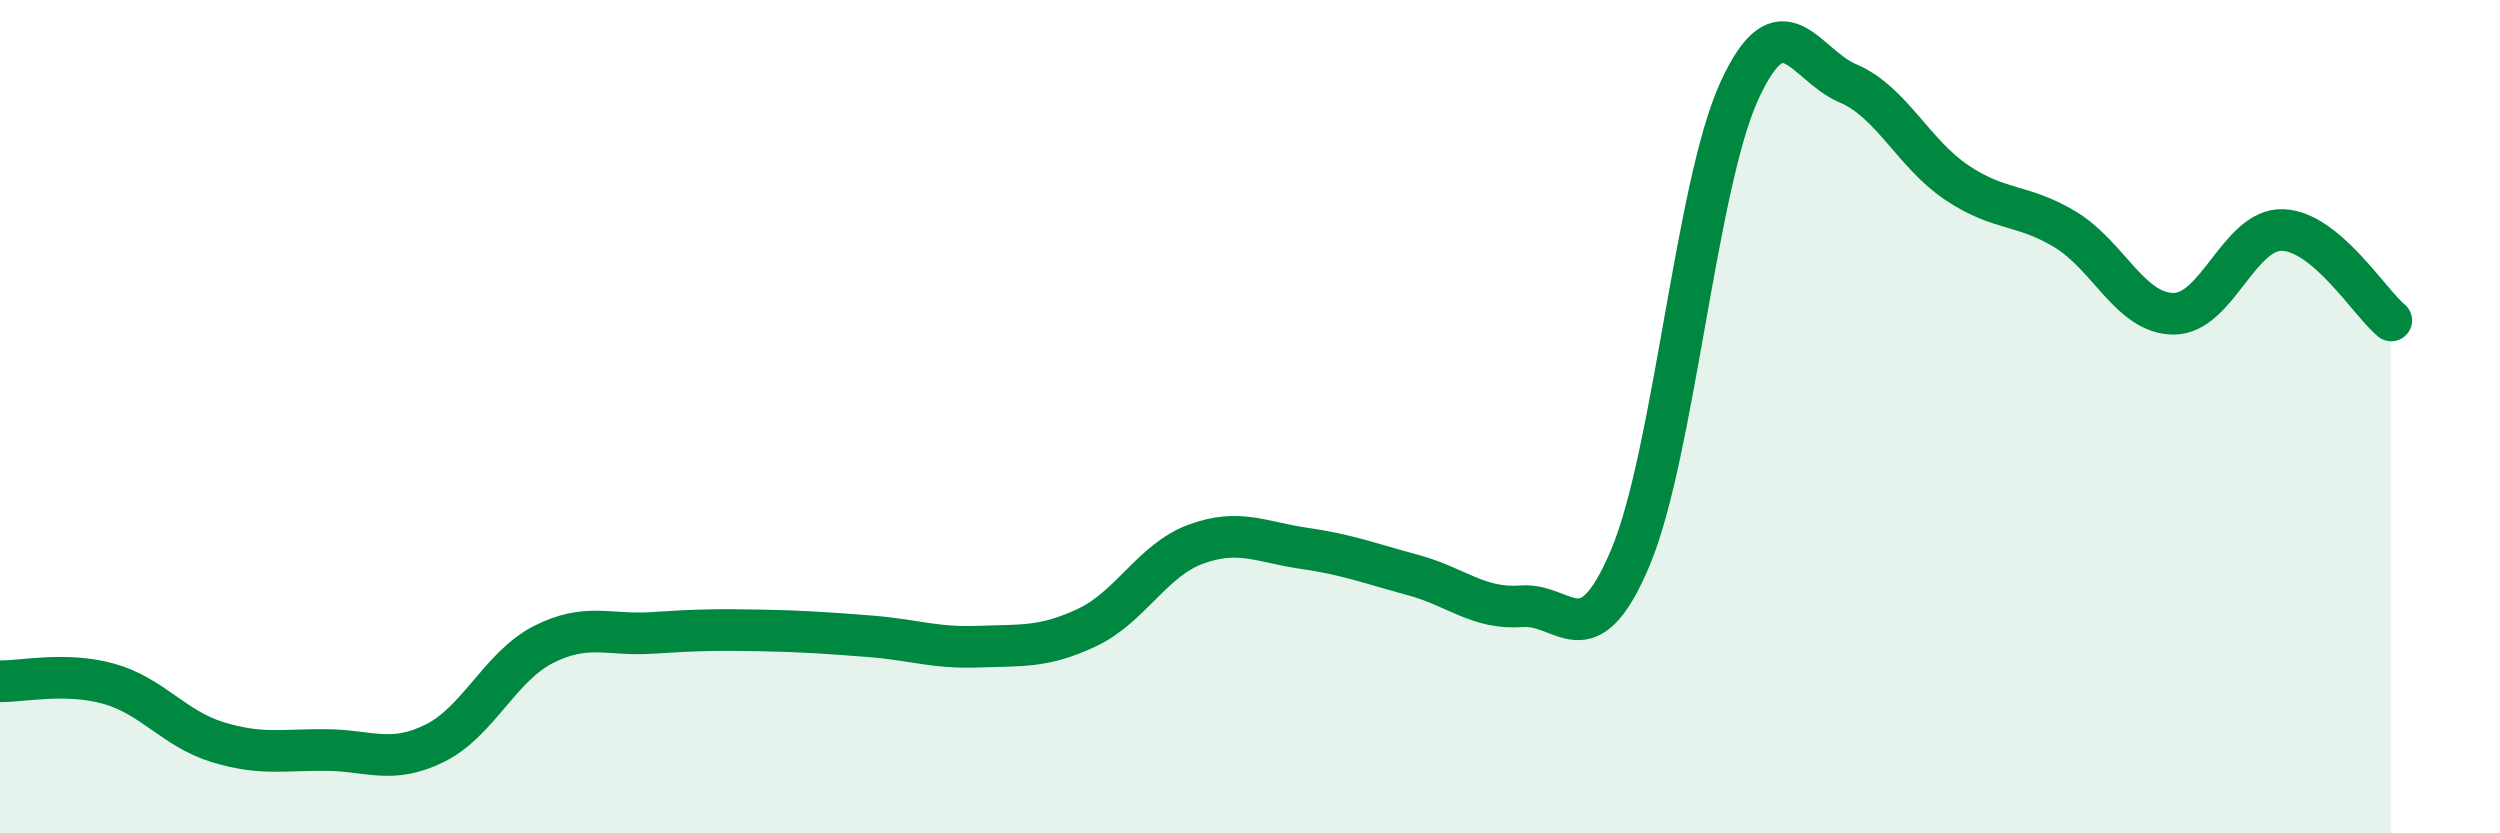
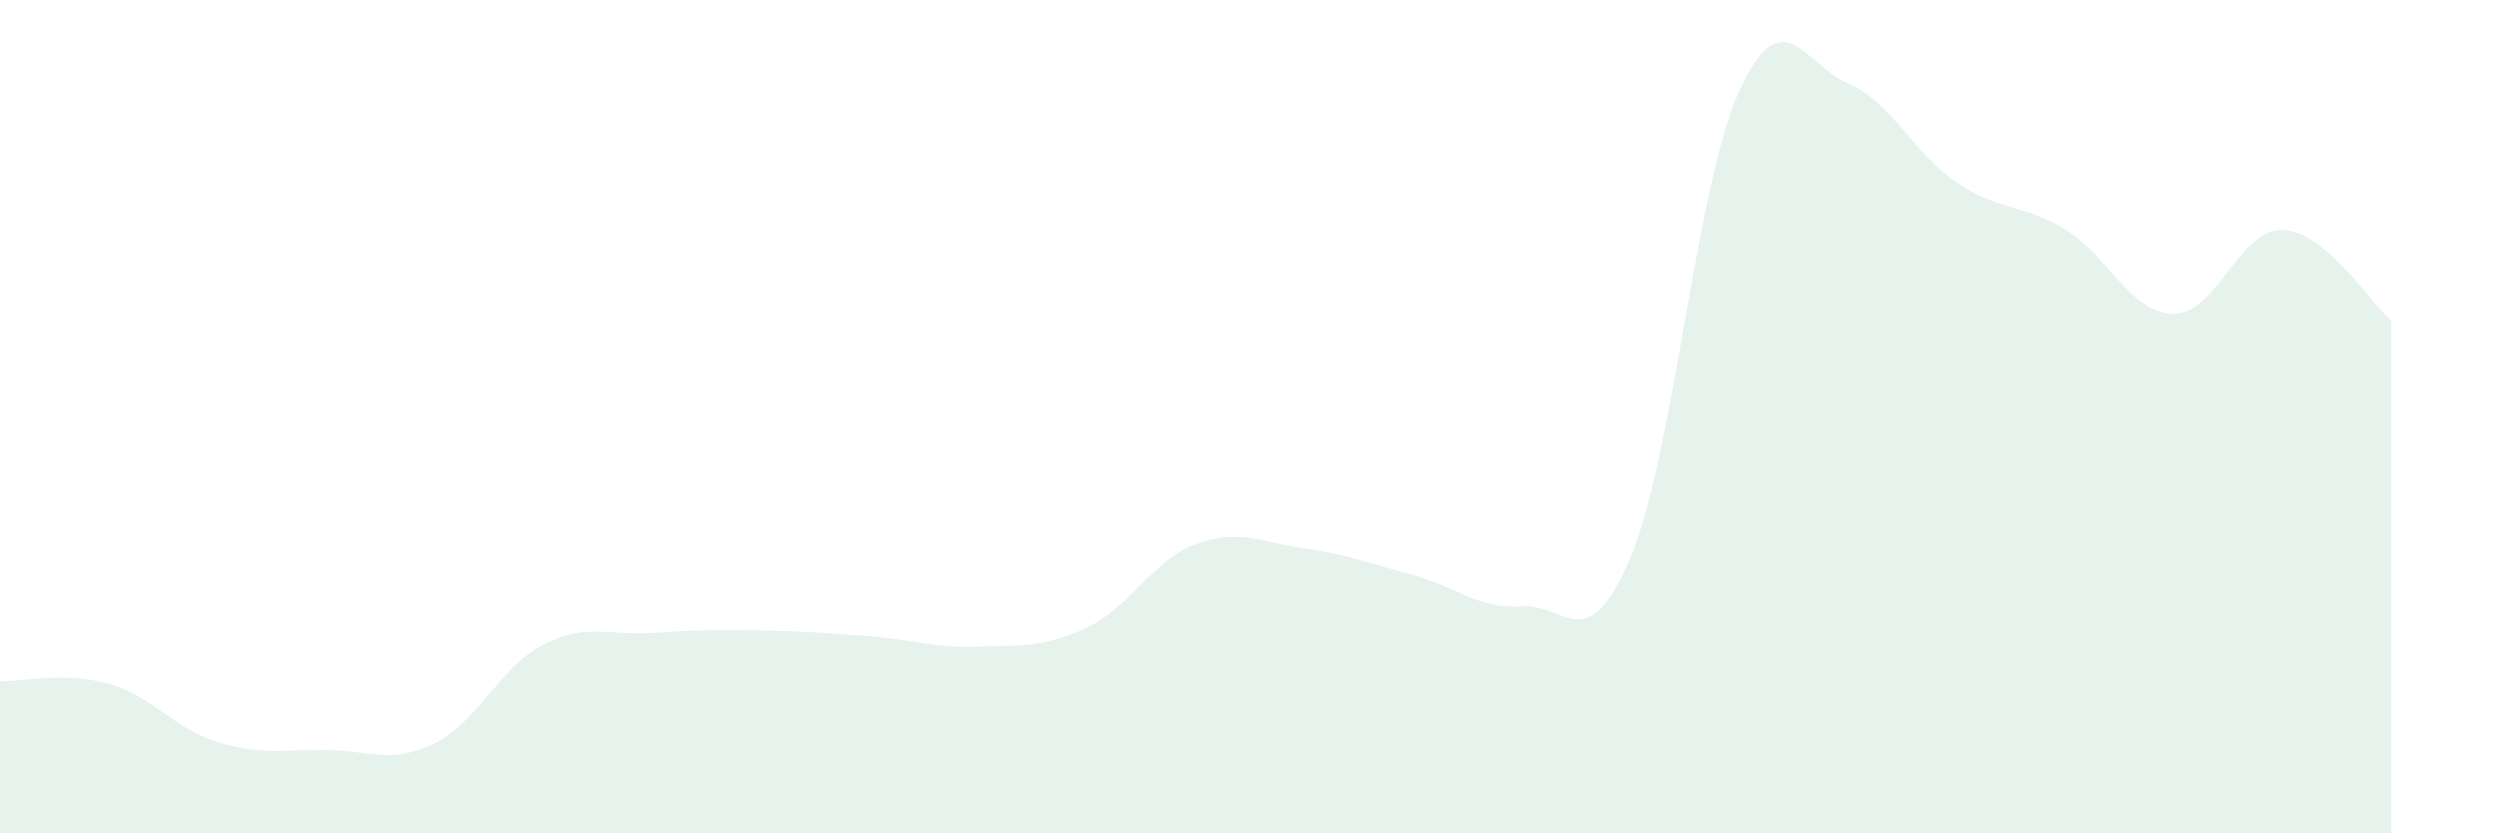
<svg xmlns="http://www.w3.org/2000/svg" width="60" height="20" viewBox="0 0 60 20">
  <path d="M 0,16.35 C 0.52,16.36 1.57,16.12 2.61,16.41 C 3.65,16.7 4.18,17.49 5.22,17.81 C 6.26,18.13 6.79,17.99 7.83,18 C 8.87,18.01 9.39,18.35 10.43,17.84 C 11.47,17.33 12,16 13.04,15.47 C 14.08,14.94 14.61,15.26 15.65,15.19 C 16.69,15.12 17.22,15.11 18.26,15.13 C 19.3,15.15 19.83,15.19 20.87,15.27 C 21.91,15.35 22.44,15.56 23.48,15.52 C 24.52,15.48 25.05,15.55 26.09,15.06 C 27.13,14.57 27.66,13.44 28.7,13.06 C 29.74,12.68 30.26,13.01 31.3,13.16 C 32.34,13.31 32.87,13.52 33.91,13.8 C 34.95,14.08 35.48,14.63 36.52,14.55 C 37.56,14.47 38.09,15.85 39.13,13.38 C 40.17,10.91 40.7,4.47 41.74,2.19 C 42.78,-0.09 43.31,1.56 44.35,2 C 45.39,2.44 45.92,3.68 46.96,4.38 C 48,5.08 48.53,4.88 49.57,5.51 C 50.61,6.14 51.13,7.53 52.17,7.53 C 53.21,7.53 53.74,5.49 54.78,5.52 C 55.82,5.55 56.87,7.26 57.39,7.69L57.39 20L0 20Z" fill="#008740" opacity="0.1" stroke-linecap="round" stroke-linejoin="round" />
-   <path d="M 0,16.35 C 0.52,16.36 1.57,16.12 2.61,16.41 C 3.65,16.7 4.18,17.49 5.22,17.81 C 6.26,18.13 6.79,17.99 7.83,18 C 8.87,18.01 9.39,18.35 10.43,17.84 C 11.47,17.33 12,16 13.04,15.47 C 14.08,14.94 14.61,15.26 15.65,15.19 C 16.69,15.12 17.22,15.11 18.26,15.13 C 19.3,15.15 19.83,15.19 20.87,15.27 C 21.91,15.35 22.44,15.56 23.48,15.52 C 24.52,15.48 25.05,15.55 26.09,15.06 C 27.13,14.57 27.66,13.44 28.7,13.06 C 29.74,12.68 30.26,13.01 31.3,13.16 C 32.34,13.31 32.87,13.52 33.91,13.8 C 34.95,14.08 35.48,14.63 36.52,14.55 C 37.56,14.47 38.09,15.85 39.13,13.38 C 40.17,10.91 40.7,4.47 41.74,2.19 C 42.78,-0.09 43.31,1.56 44.35,2 C 45.39,2.44 45.92,3.68 46.96,4.38 C 48,5.08 48.53,4.88 49.57,5.51 C 50.61,6.14 51.13,7.53 52.17,7.53 C 53.21,7.53 53.74,5.49 54.78,5.52 C 55.82,5.55 56.87,7.26 57.39,7.69" stroke="#008740" stroke-width="1" fill="none" stroke-linecap="round" stroke-linejoin="round" />
</svg>